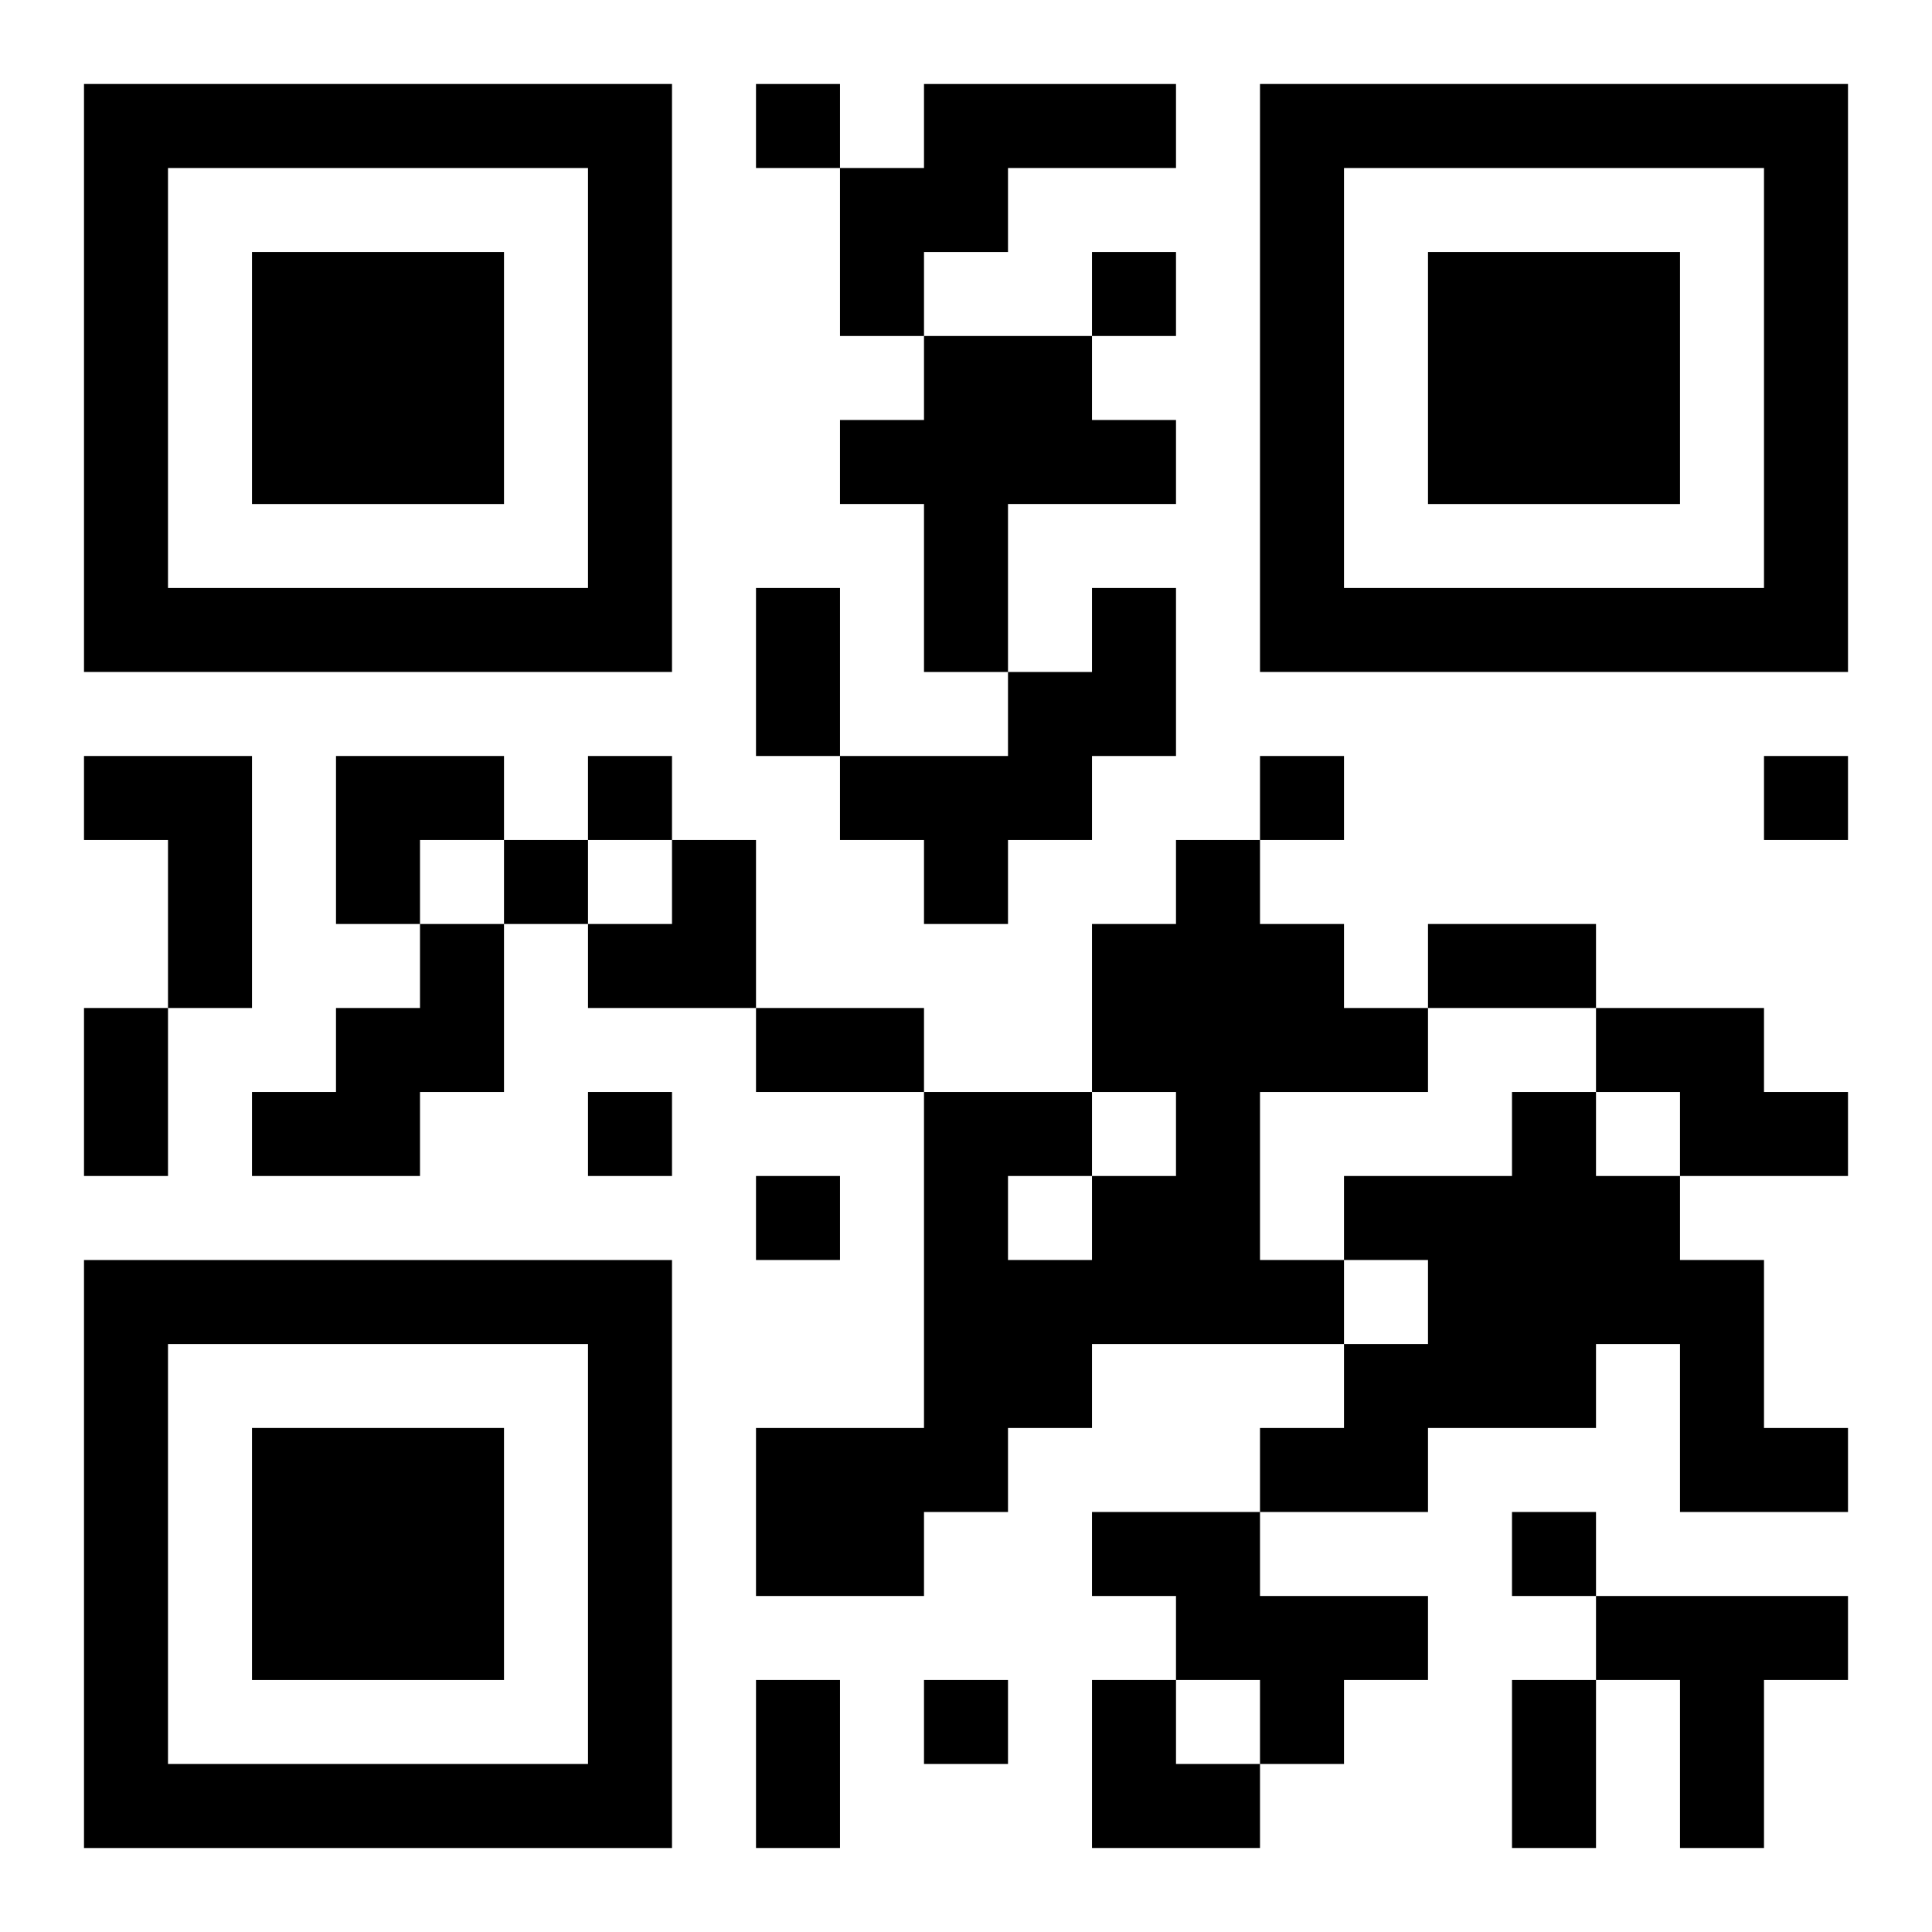
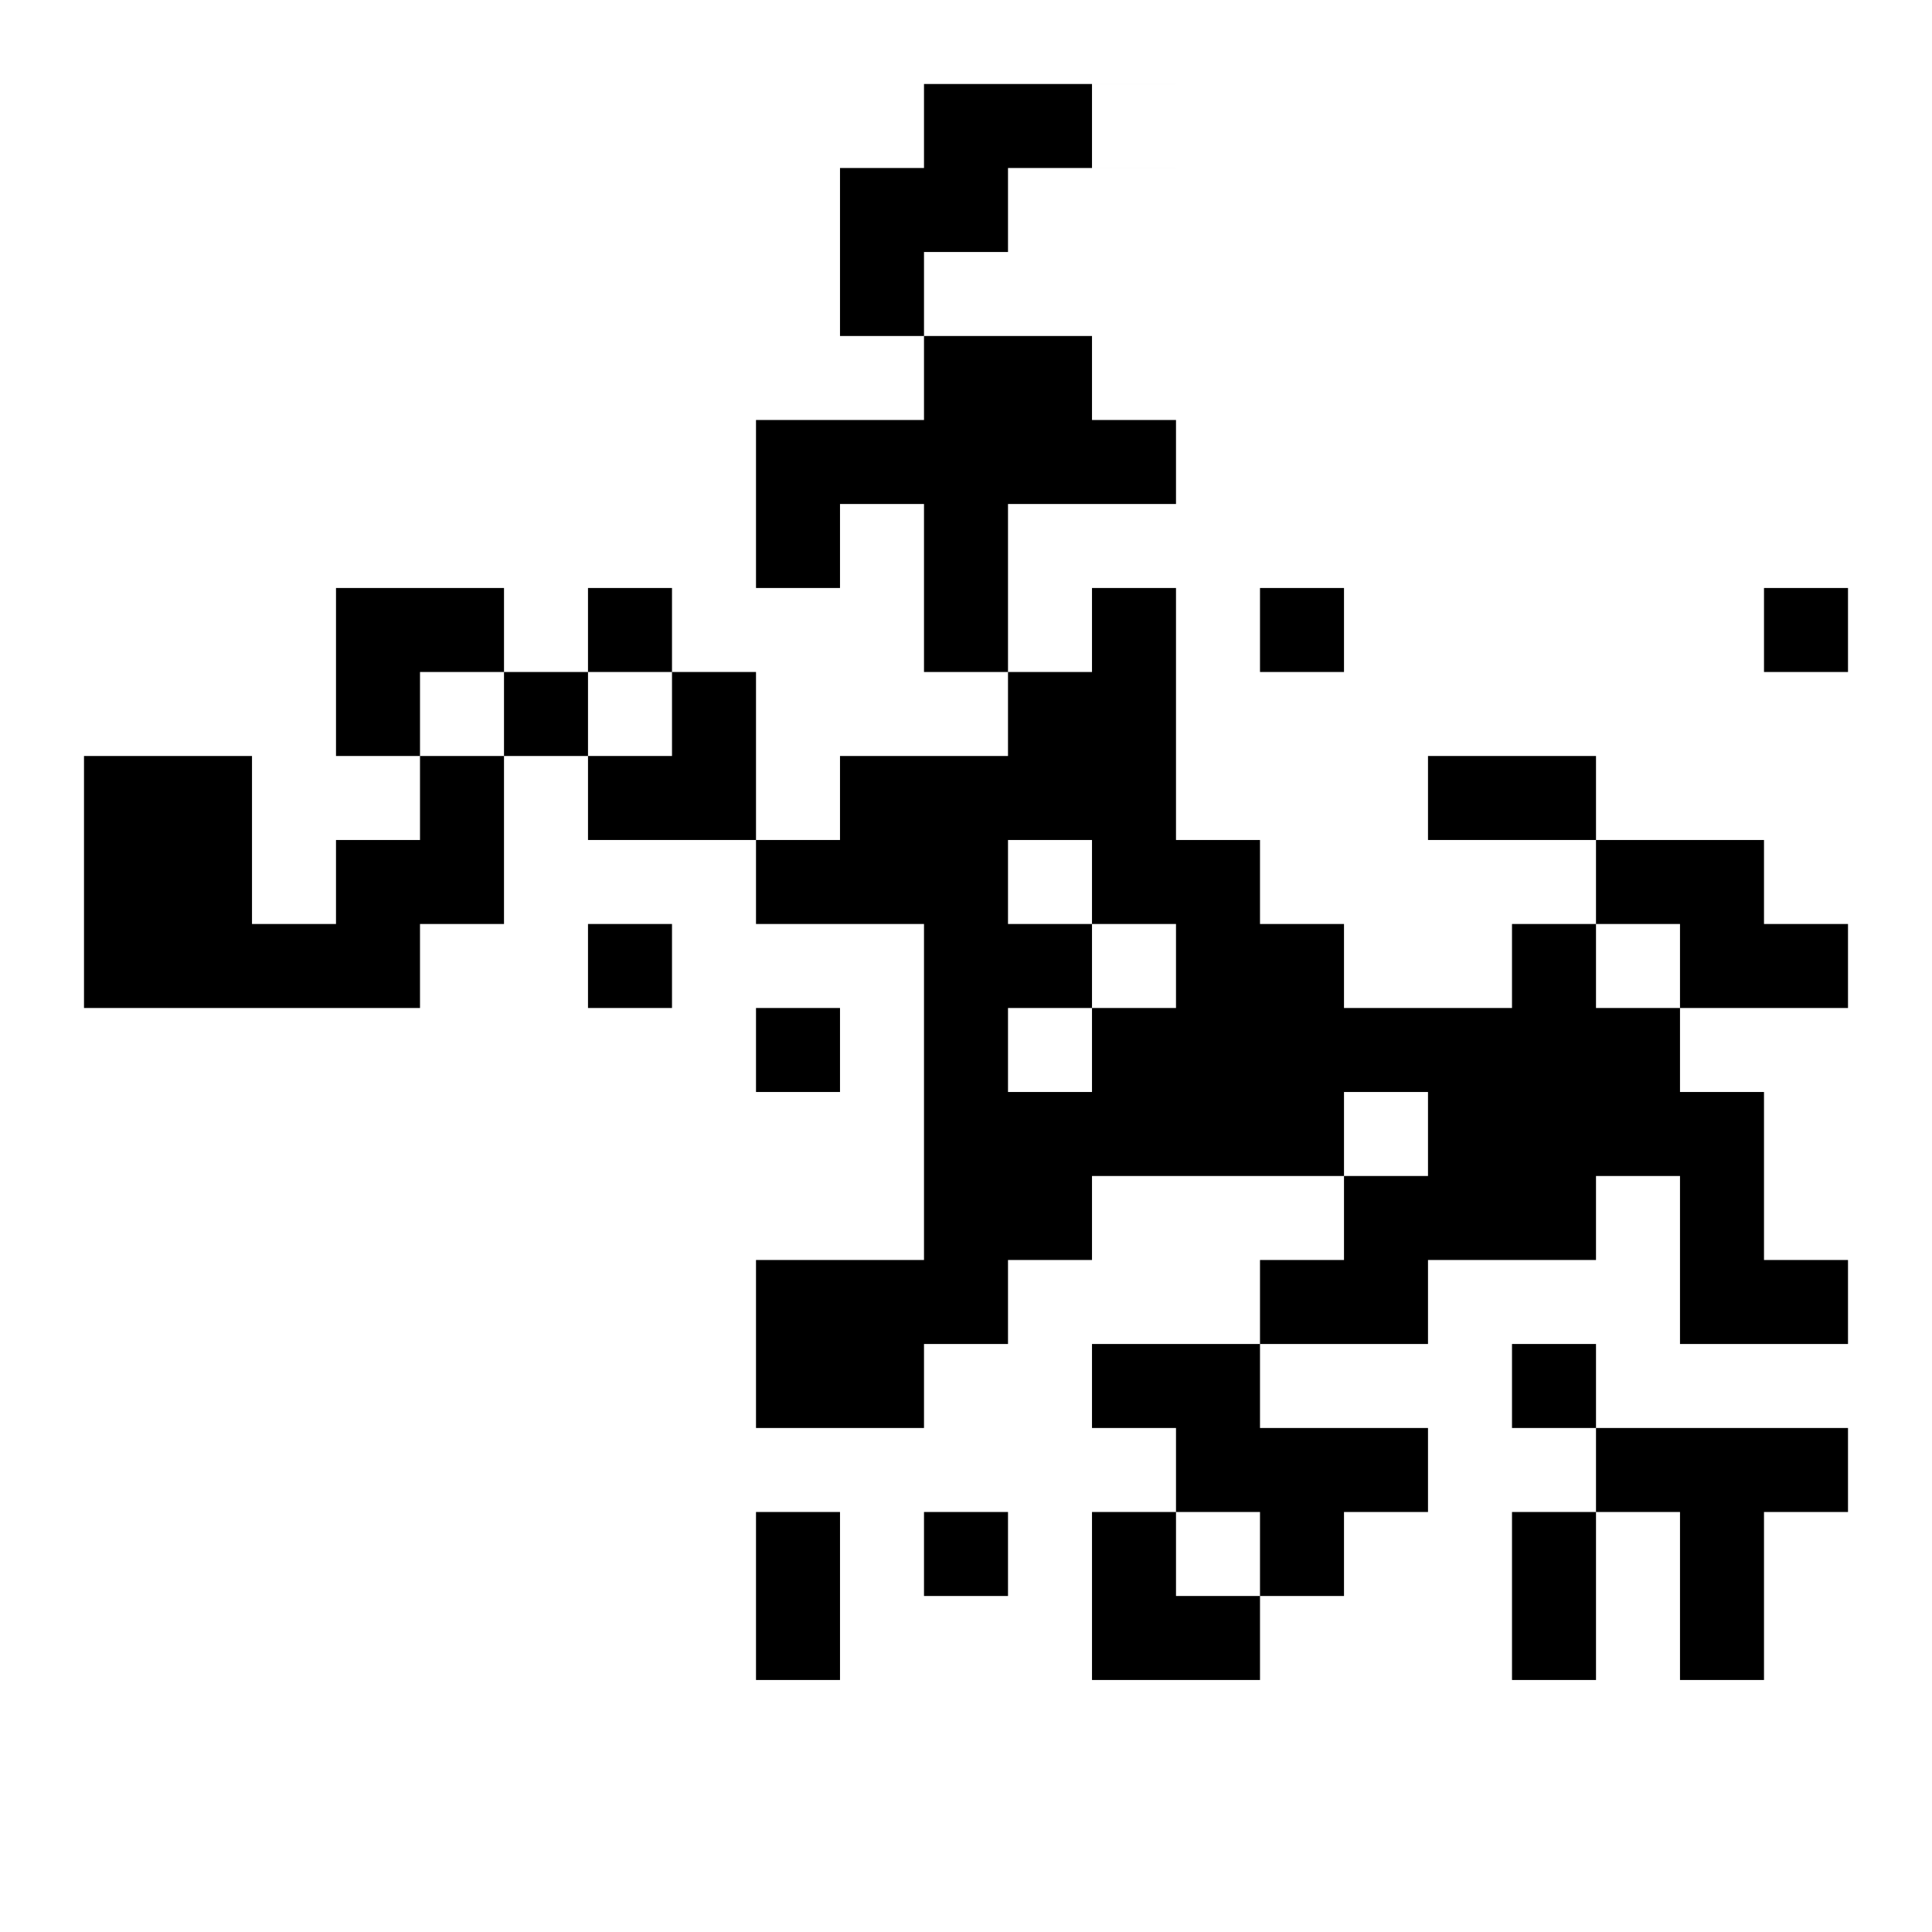
<svg xmlns="http://www.w3.org/2000/svg" xmlns:xlink="http://www.w3.org/1999/xlink" width="250" height="250" baseProfile="full" version="1.1" viewBox="-1 -1 23 23">
  <symbol id="a">
-     <path d="m0 7v7h7v-7h-7zm1 1h5v5h-5v-5zm1 1v3h3v-3h-3z" />
-   </symbol>
+     </symbol>
  <use y="-7" xlink:href="#a" />
  <use y="7" xlink:href="#a" />
  <use x="14" y="-7" xlink:href="#a" />
-   <path d="m10 0h3v1h-2v1h-1v1h-1v-2h1v-1m0 3h2v1h1v1h-2v2h-1v-2h-1v-1h1v-1m2 3h1v2h-1v1h-1v1h-1v-1h-1v-1h2v-1h1v-1m-12 2h2v3h-1v-2h-1v-1m13 1h1v1h1v1h1v1h-2v2h1v1h-3v1h-1v1h-1v1h-2v-2h2v-4h2v1h1v-1h-1v-2h1v-1m-2 4v1h1v-1h-1m-7-3h1v2h-1v1h-2v-1h1v-1h1v-1m14 1h2v1h1v1h-2v-1h-1v-1m-1 1h1v1h1v1h1v2h1v1h-2v-2h-1v1h-2v1h-2v-1h1v-1h1v-1h-1v-1h2v-1m-5 5h2v1h2v1h-1v1h-1v-1h-1v-1h-1v-1m6 1h3v1h-1v2h-1v-2h-1v-1m-10-18v1h1v-1h-1m4 2v1h1v-1h-1m-6 6v1h1v-1h-1m8 0v1h1v-1h-1m6 0v1h1v-1h-1m-15 1v1h1v-1h-1m1 3v1h1v-1h-1m2 1v1h1v-1h-1m9 4v1h1v-1h-1m-7 2v1h1v-1h-1m-2-13h1v2h-1v-2m8 4h2v1h-2v-1m-16 1h1v2h-1v-2m8 0h2v1h-2v-1m0 8h1v2h-1v-2m9 0h1v2h-1v-2m-14-11h2v1h-1v1h-1zm3 1m1 0h1v2h-2v-1h1zm5 10h1v1h1v1h-2z" />
+   <path d="m10 0h3v1h-2v1h-1v1h-1v-2h1v-1m0 3h2v1h1v1h-2v2h-1v-2h-1v-1h1v-1m2 3h1v2h-1v1h-1v1h-1v-1h-1v-1h2v-1h1v-1m-12 2h2v3h-1v-2h-1v-1m13 1h1v1h1v1h1v1h-2h1v1h-3v1h-1v1h-1v1h-2v-2h2v-4h2v1h1v-1h-1v-2h1v-1m-2 4v1h1v-1h-1m-7-3h1v2h-1v1h-2v-1h1v-1h1v-1m14 1h2v1h1v1h-2v-1h-1v-1m-1 1h1v1h1v1h1v2h1v1h-2v-2h-1v1h-2v1h-2v-1h1v-1h1v-1h-1v-1h2v-1m-5 5h2v1h2v1h-1v1h-1v-1h-1v-1h-1v-1m6 1h3v1h-1v2h-1v-2h-1v-1m-10-18v1h1v-1h-1m4 2v1h1v-1h-1m-6 6v1h1v-1h-1m8 0v1h1v-1h-1m6 0v1h1v-1h-1m-15 1v1h1v-1h-1m1 3v1h1v-1h-1m2 1v1h1v-1h-1m9 4v1h1v-1h-1m-7 2v1h1v-1h-1m-2-13h1v2h-1v-2m8 4h2v1h-2v-1m-16 1h1v2h-1v-2m8 0h2v1h-2v-1m0 8h1v2h-1v-2m9 0h1v2h-1v-2m-14-11h2v1h-1v1h-1zm3 1m1 0h1v2h-2v-1h1zm5 10h1v1h1v1h-2z" />
</svg>